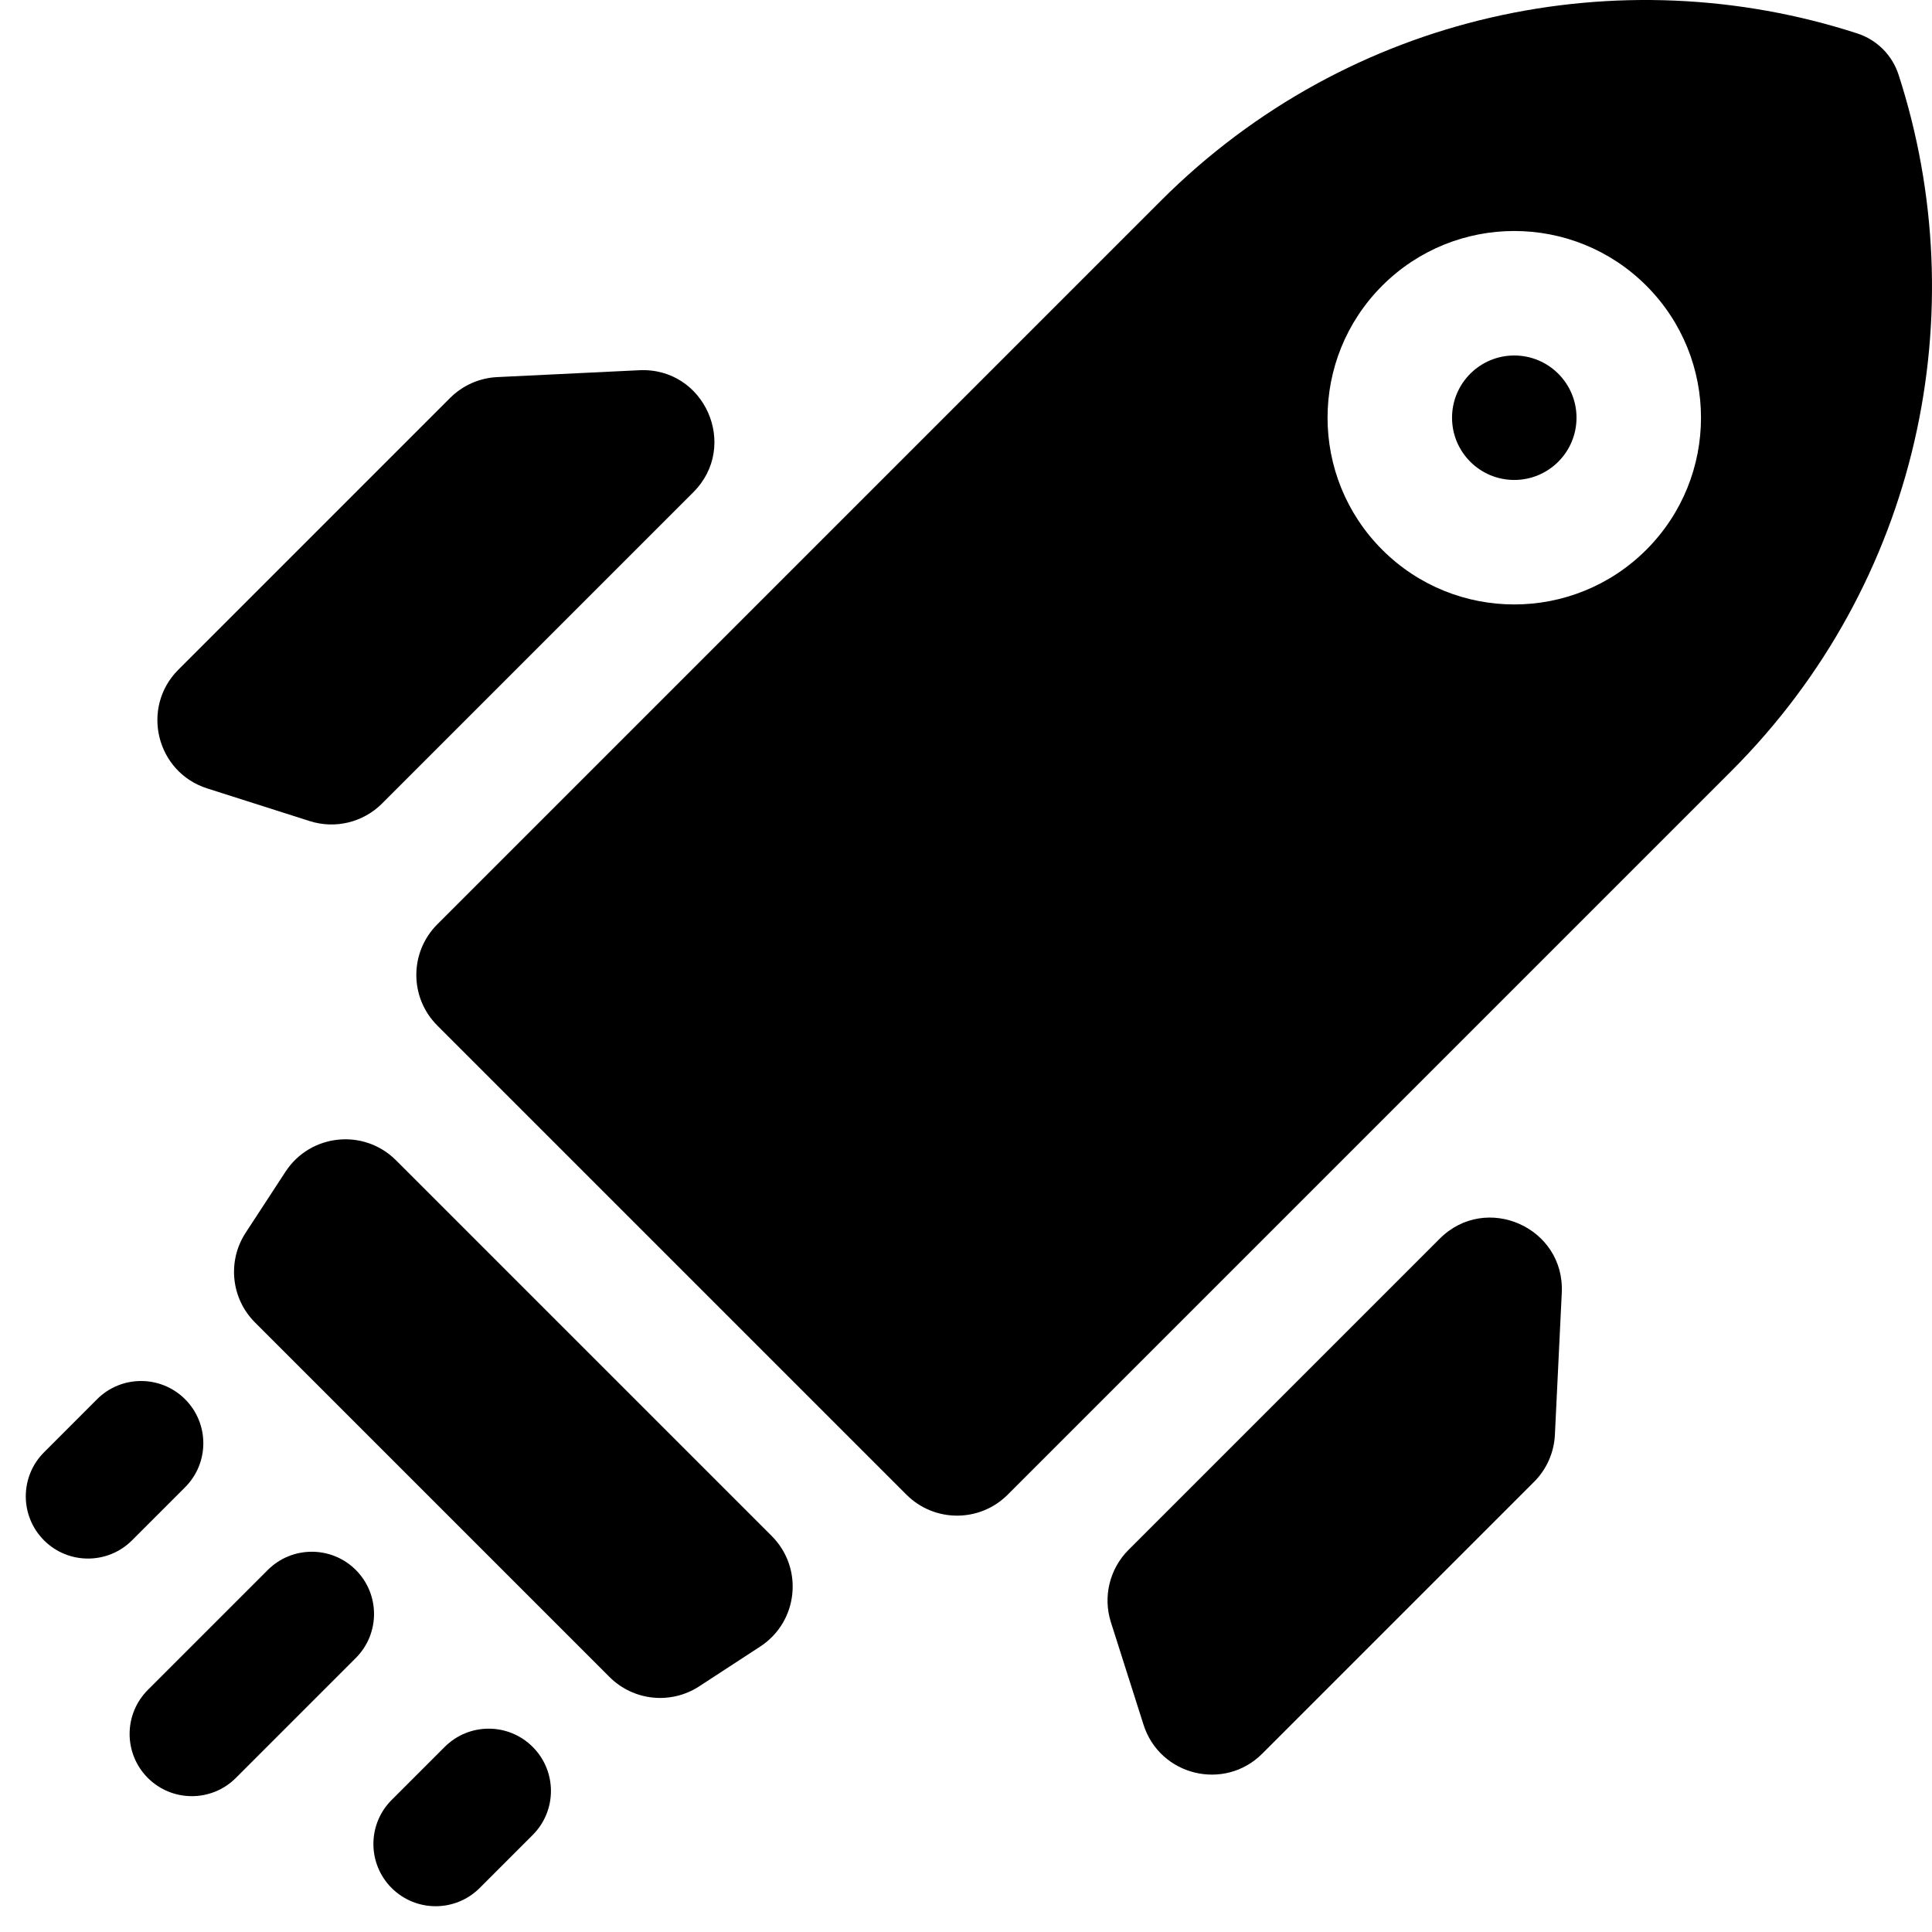
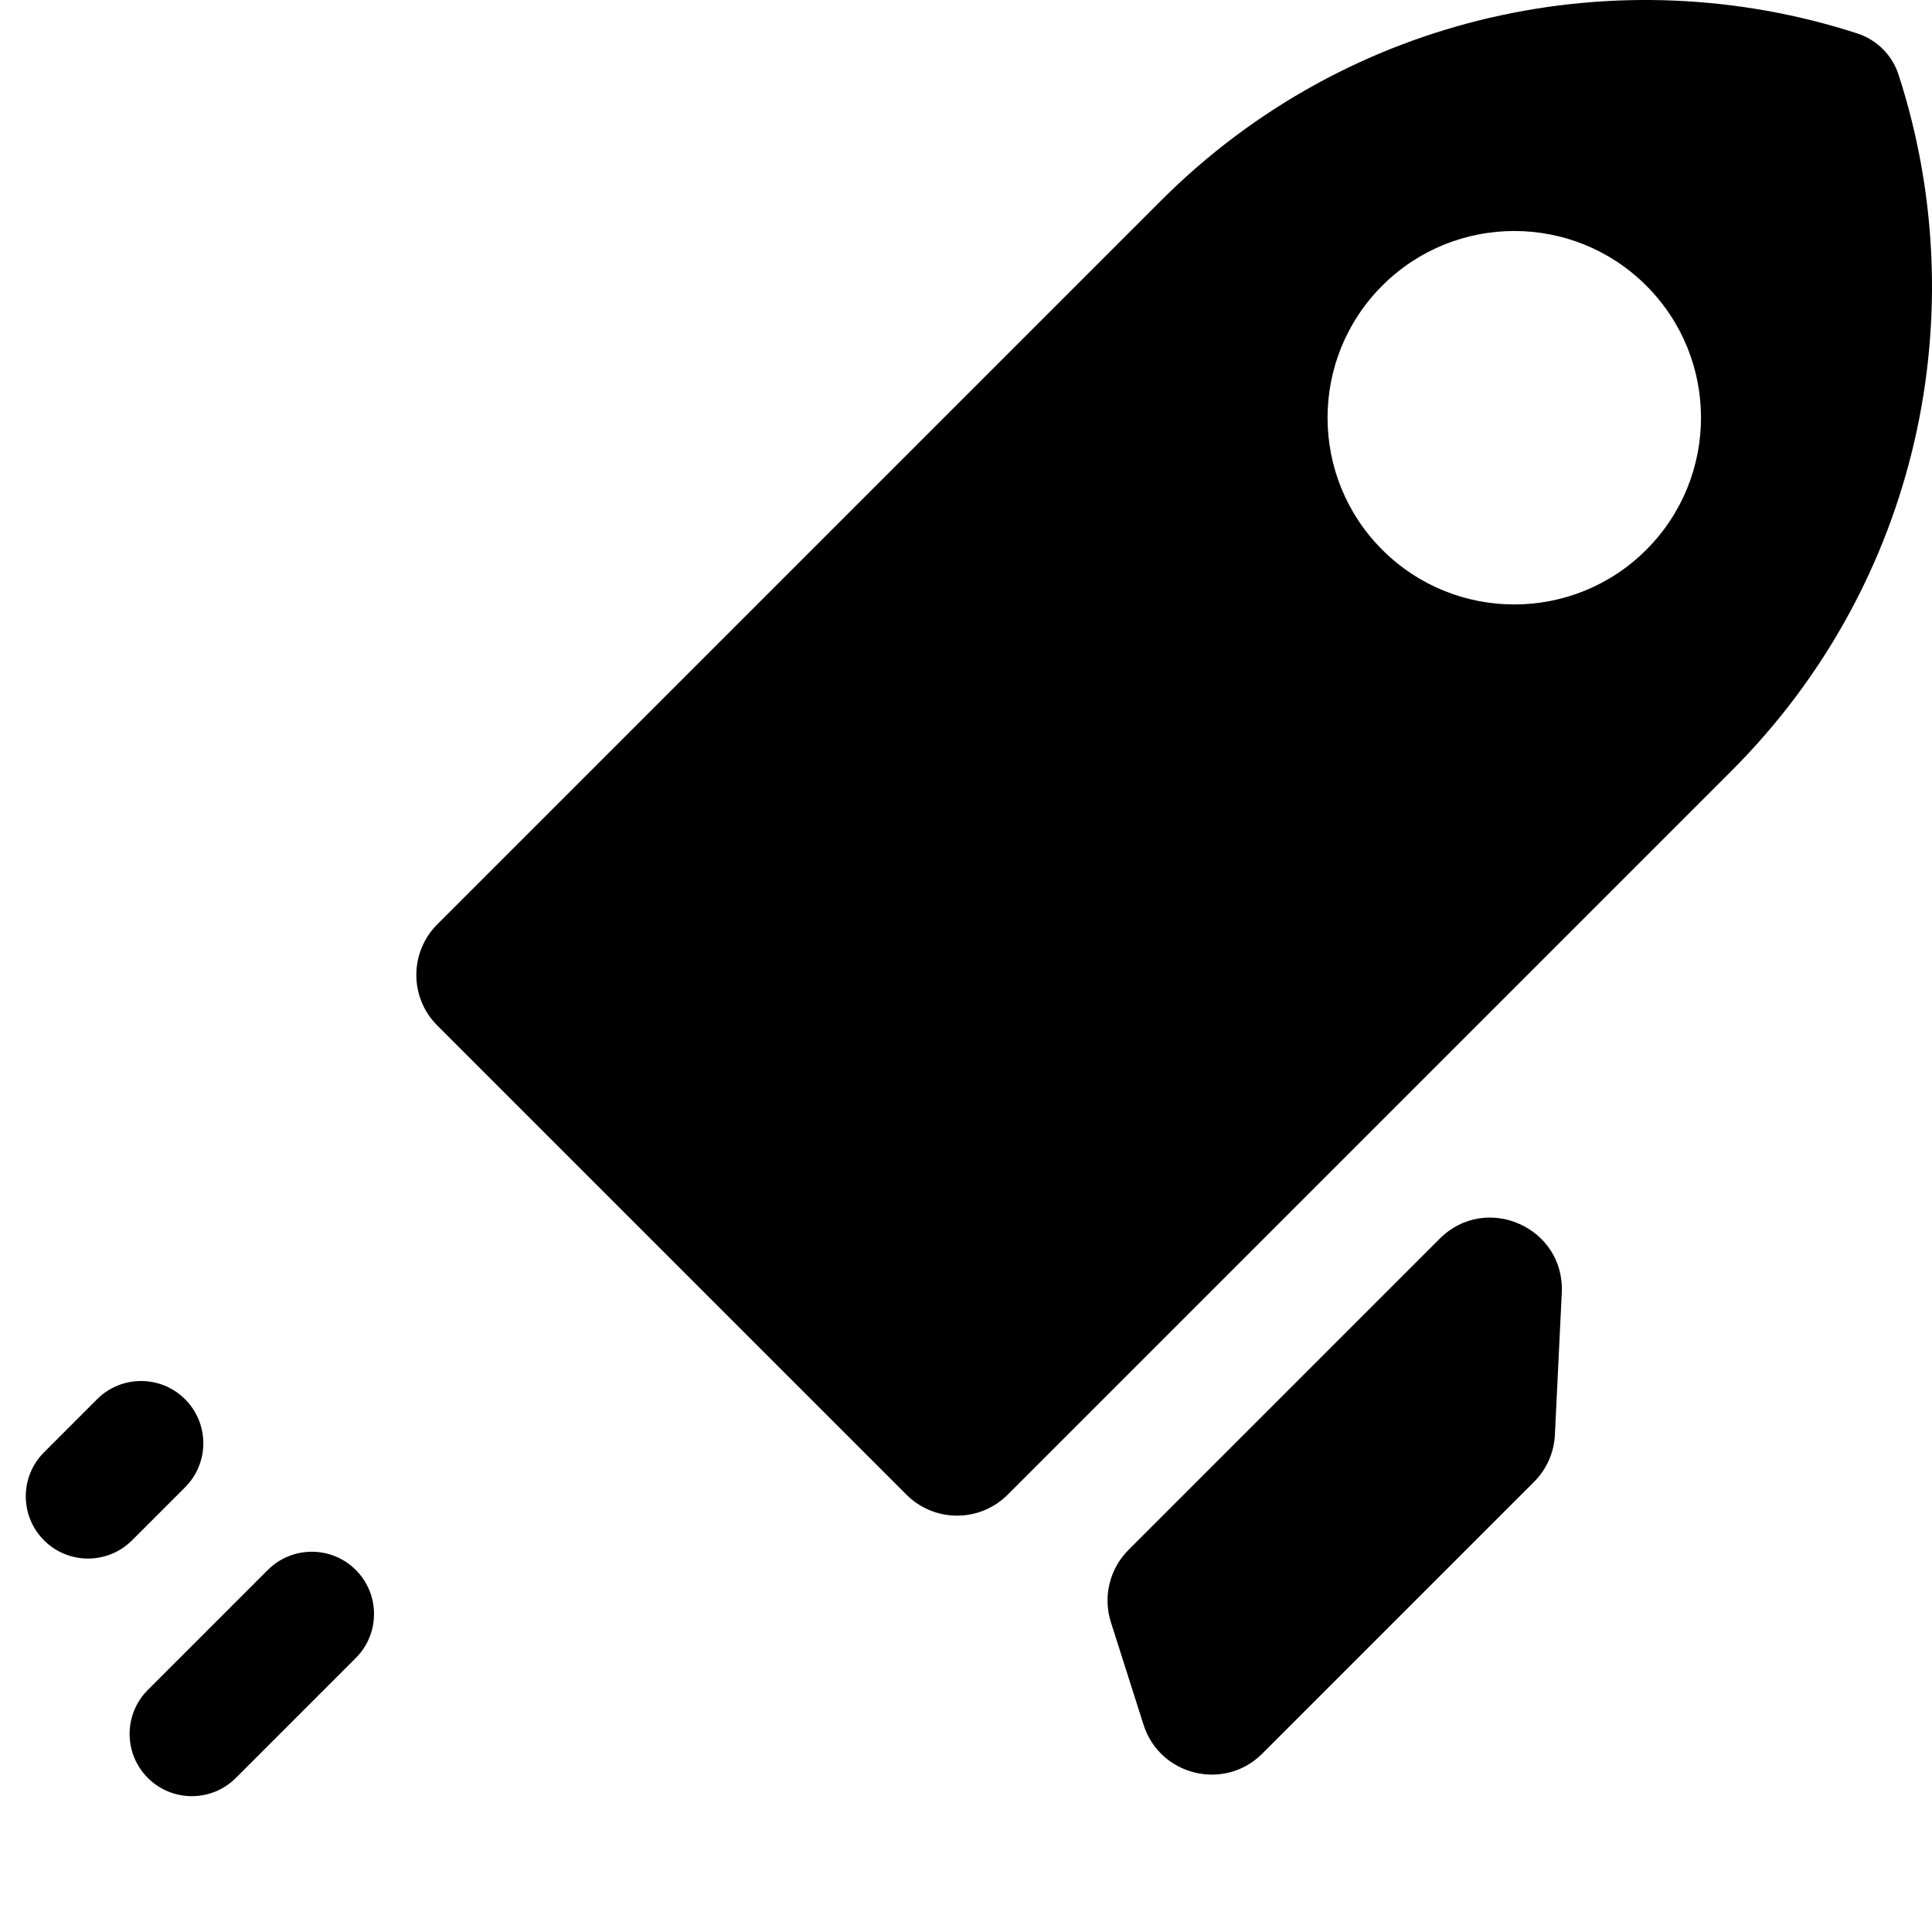
<svg xmlns="http://www.w3.org/2000/svg" width="54" height="54" viewBox="0 0 54 54" fill="none">
-   <path d="M6.866 34.456C6.349 35.248 6.458 36.294 7.127 36.963L17.037 46.873C17.706 47.541 18.752 47.65 19.544 47.133L21.249 46.021C22.312 45.327 22.468 43.83 21.57 42.932L11.068 32.43C10.17 31.532 8.673 31.687 7.979 32.751L6.866 34.456Z" fill="#000000" />
-   <path d="M19.378 13.759C20.671 12.466 19.694 10.259 17.867 10.348L13.897 10.54C13.4 10.564 12.931 10.772 12.58 11.123L4.986 18.717C3.926 19.777 4.365 21.582 5.793 22.037L8.658 22.95C9.37 23.177 10.15 22.987 10.679 22.458L19.378 13.759Z" fill="#000000" />
  <path d="M31.962 48.207C32.417 49.635 34.223 50.074 35.282 49.014L42.876 41.42C43.228 41.069 43.436 40.599 43.46 40.103L43.652 36.133C43.741 34.306 41.534 33.329 40.24 34.622L31.541 43.321C31.013 43.85 30.823 44.63 31.05 45.342L31.962 48.207Z" fill="#000000" />
  <path d="M1.23 43.053C0.551 42.373 0.551 41.272 1.23 40.593L2.713 39.109C3.392 38.43 4.494 38.43 5.173 39.109V39.109C5.853 39.789 5.853 40.89 5.173 41.57L3.69 43.053C3.011 43.732 1.909 43.732 1.23 43.053V43.053Z" fill="#000000" />
-   <path d="M13.407 52.77C12.727 53.449 11.626 53.449 10.946 52.77V52.77C10.267 52.09 10.267 50.989 10.946 50.31L12.429 48.827C13.109 48.147 14.21 48.147 14.889 48.827V48.827C15.569 49.506 15.569 50.608 14.89 51.287L13.407 52.77Z" fill="#000000" />
  <path d="M4.132 49.694C3.453 49.015 3.453 47.913 4.132 47.234L7.485 43.881C8.164 43.202 9.266 43.202 9.945 43.881V43.881C10.624 44.56 10.624 45.662 9.945 46.341L6.592 49.694C5.913 50.373 4.811 50.373 4.132 49.694V49.694Z" fill="#000000" />
-   <path d="M42.324 13.415C43.285 13.415 44.064 12.636 44.064 11.675C44.064 10.715 43.285 9.936 42.324 9.936C41.364 9.936 40.585 10.715 40.585 11.675C40.585 12.636 41.364 13.415 42.324 13.415Z" fill="#000000" />
  <path d="M53.065 2.087C52.888 1.541 52.459 1.112 51.913 0.935C45.285 -1.215 37.715 0.343 32.45 5.608L12.223 25.835C11.441 26.616 11.441 27.883 12.223 28.664L25.336 41.777C26.117 42.558 27.384 42.558 28.165 41.777L48.392 21.55C53.657 16.285 55.215 8.715 53.065 2.087ZM46.015 15.366C43.977 17.404 40.672 17.404 38.634 15.366C36.596 13.328 36.596 10.023 38.634 7.985C40.672 5.947 43.977 5.947 46.015 7.985C48.053 10.023 48.053 13.328 46.015 15.366Z" fill="#000000" />
</svg>